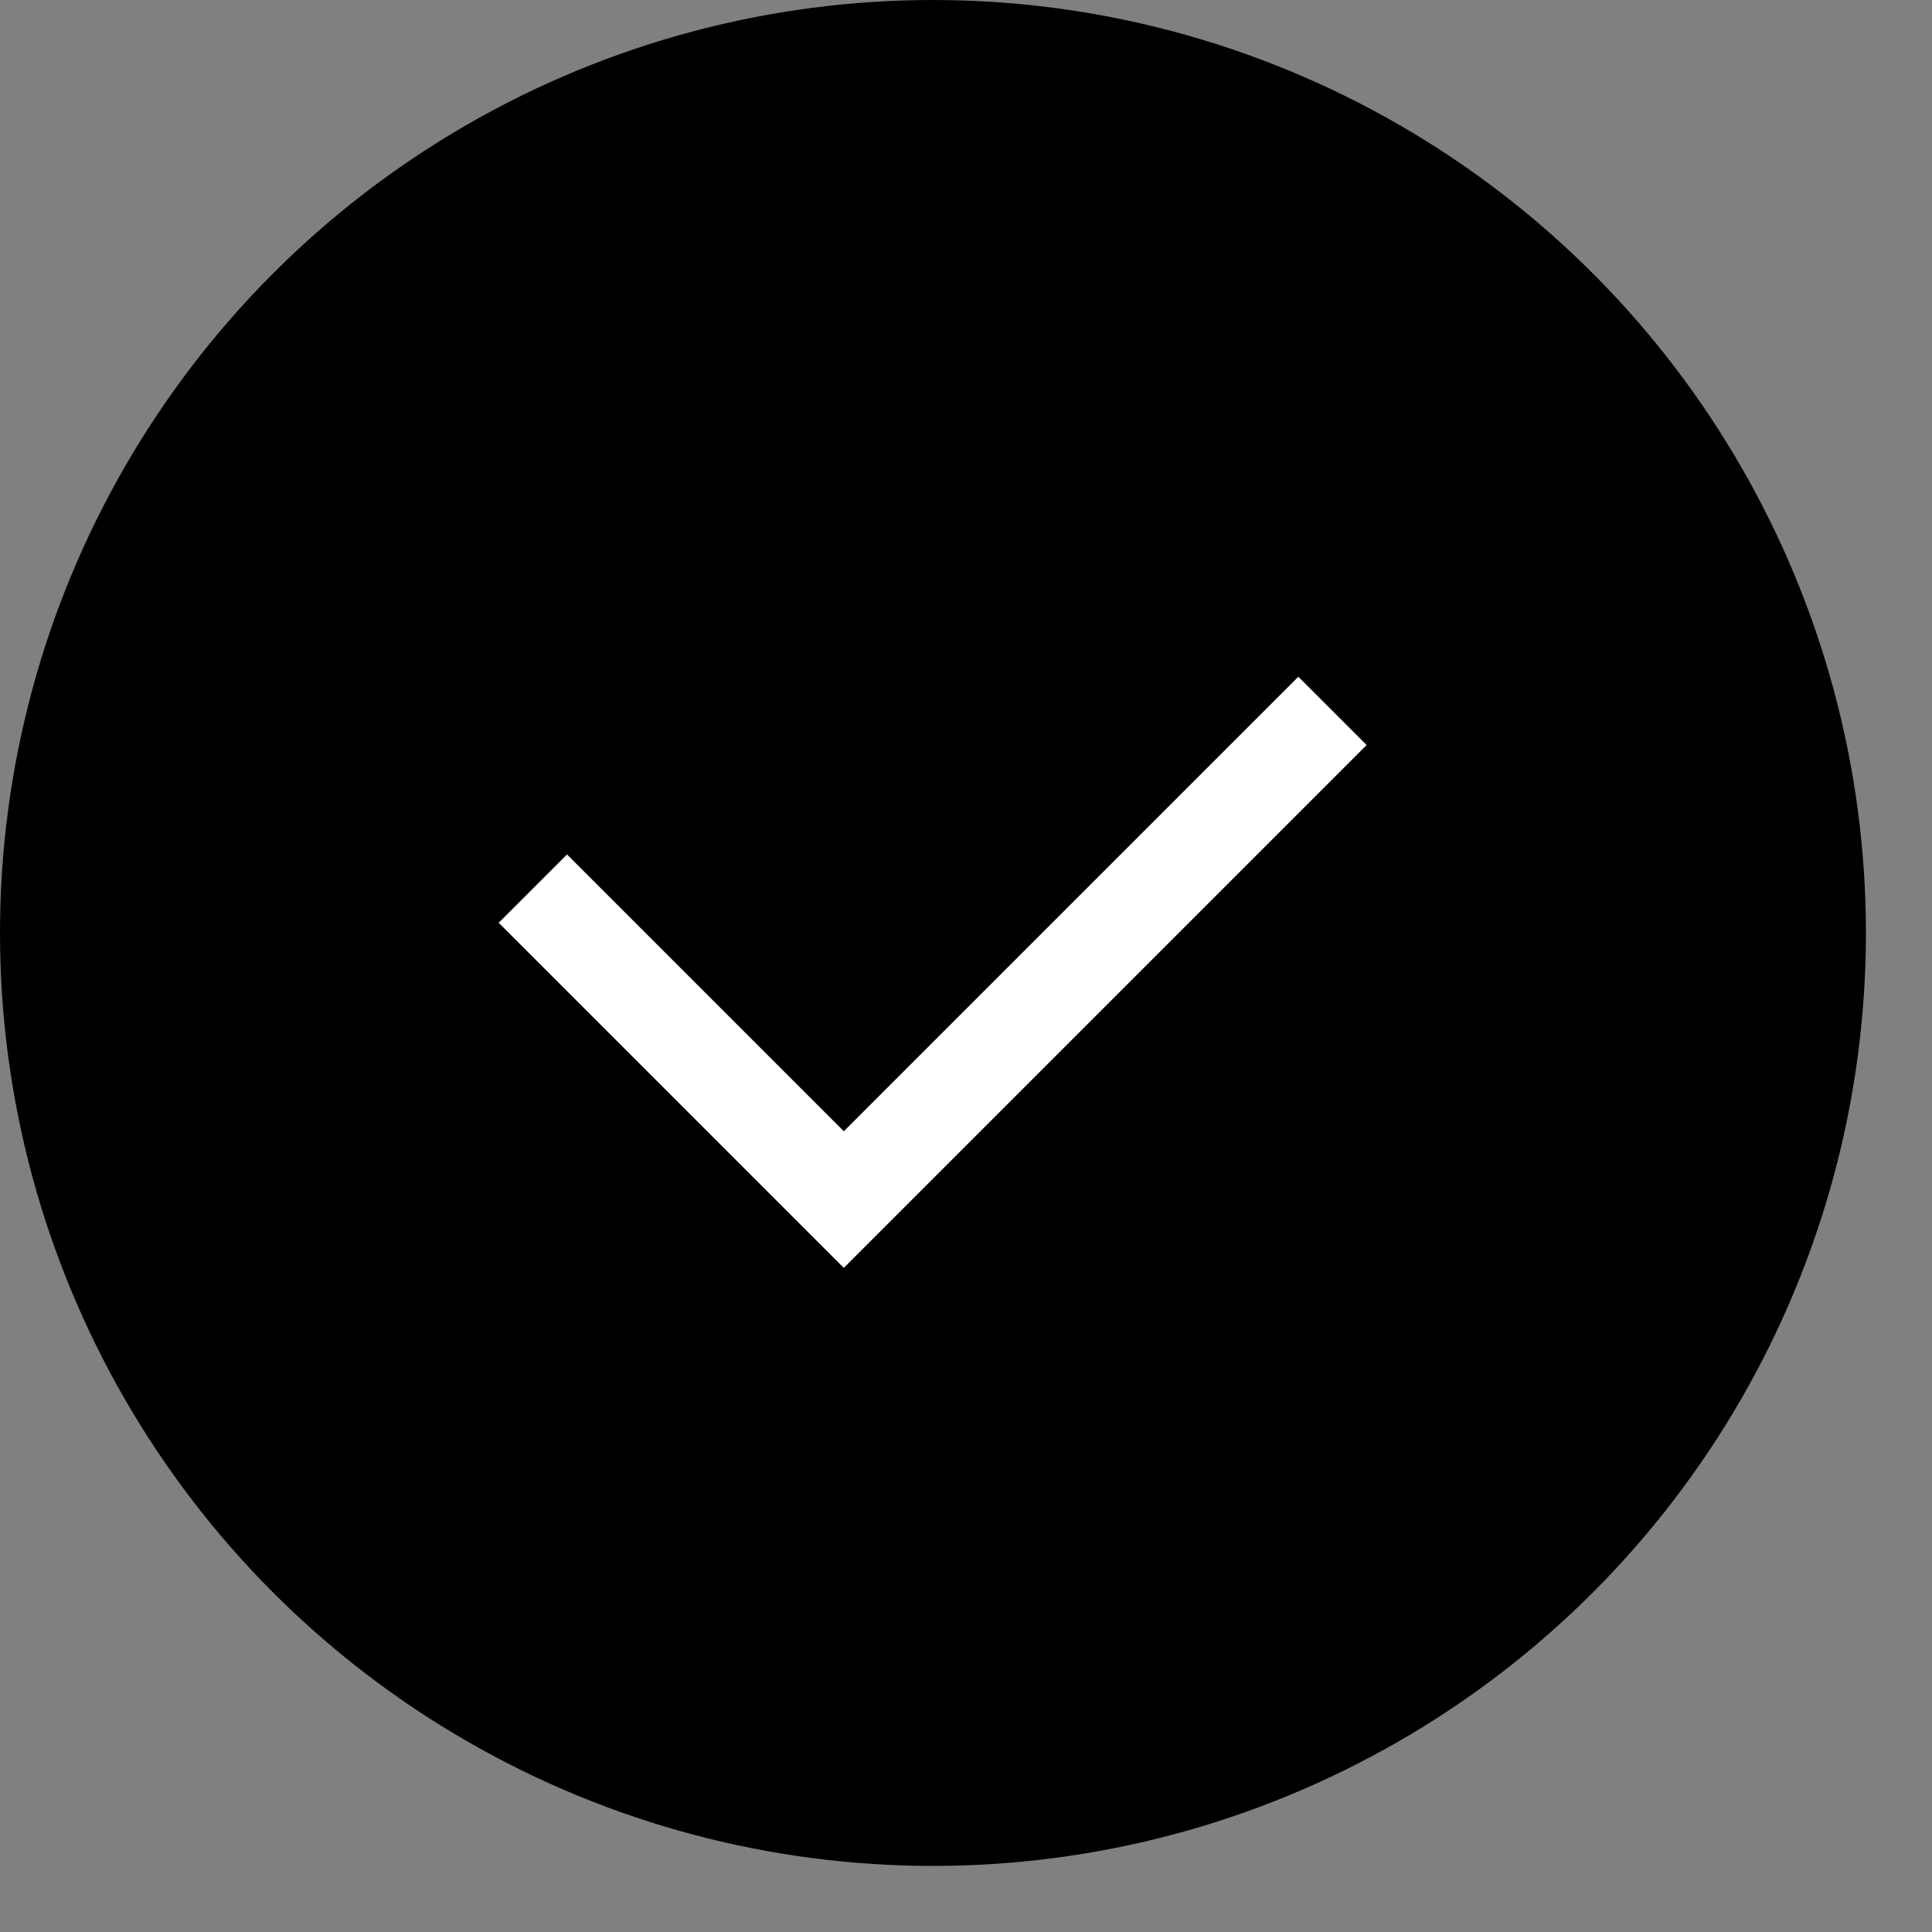
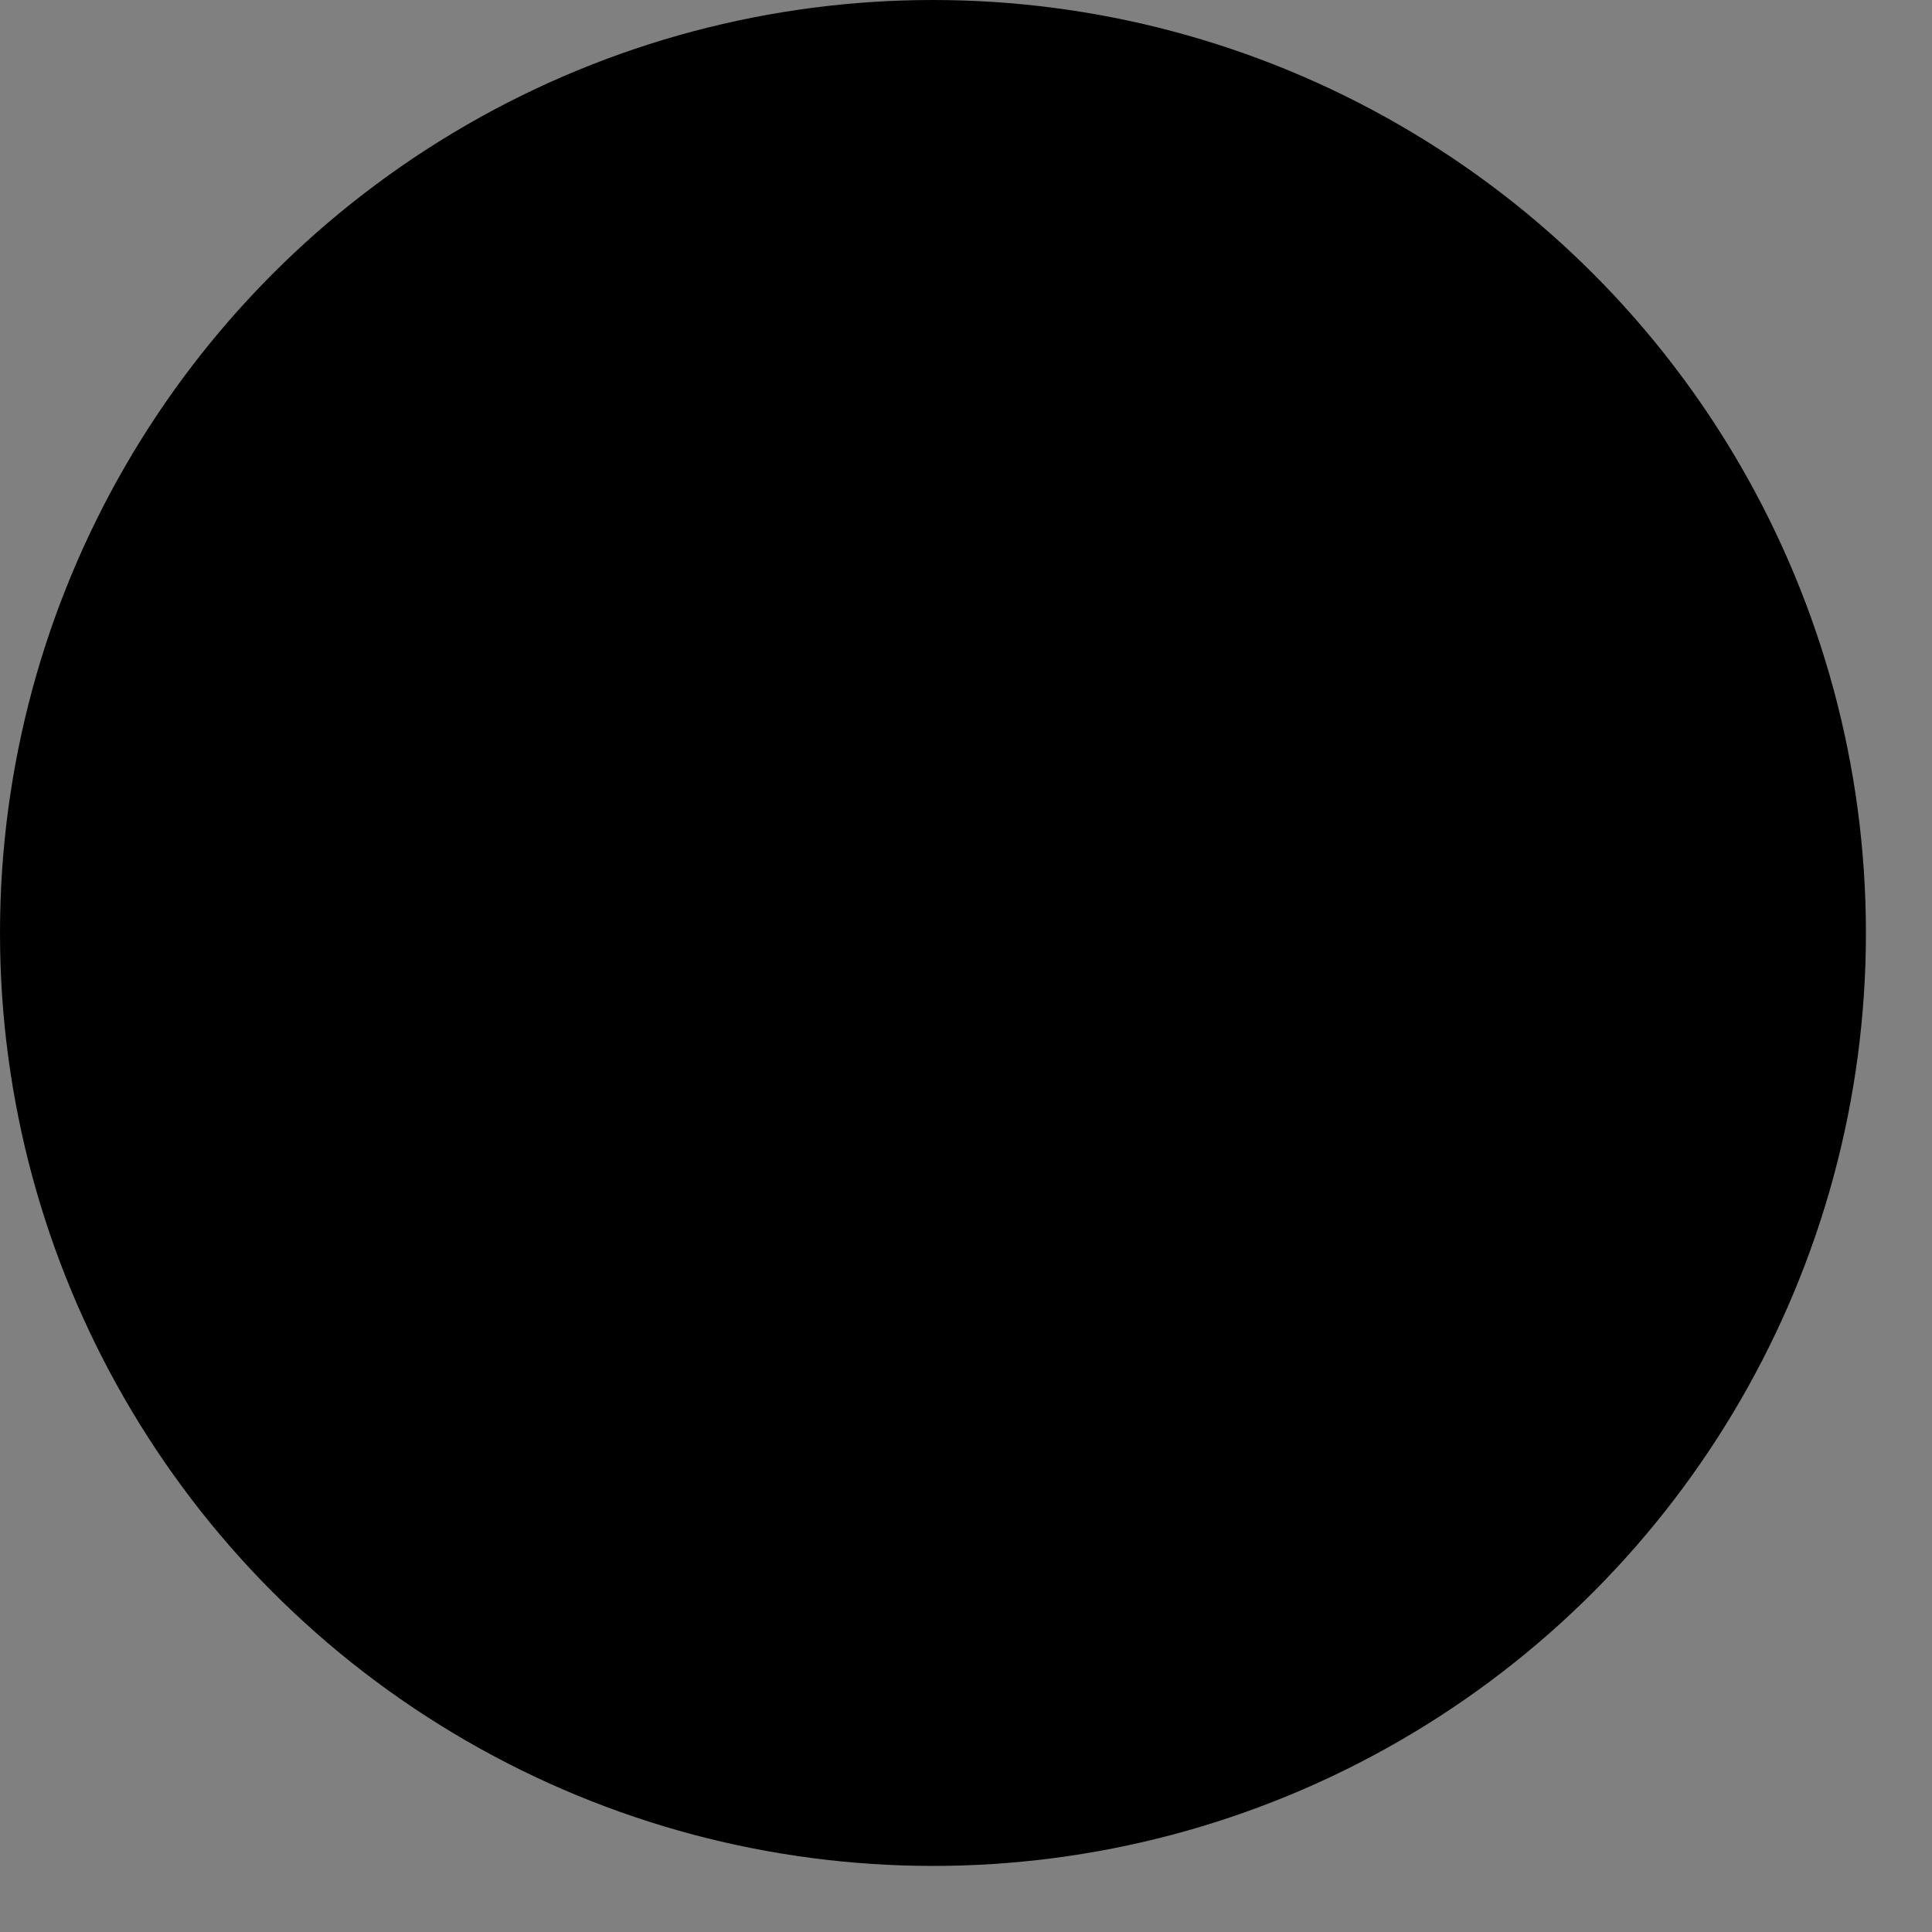
<svg xmlns="http://www.w3.org/2000/svg" fill="none" viewBox="0 0 20 20" height="20" width="20">
  <rect x="0" y="0" width="20" height="20" fill="#808080" stroke="none" />
  <circle fill="black" r="9.658" cy="9.658" cx="9.658" />
-   <path stroke="white" d="M5.516 9.199L8.735 12.418L13.794 7.359" />
</svg>